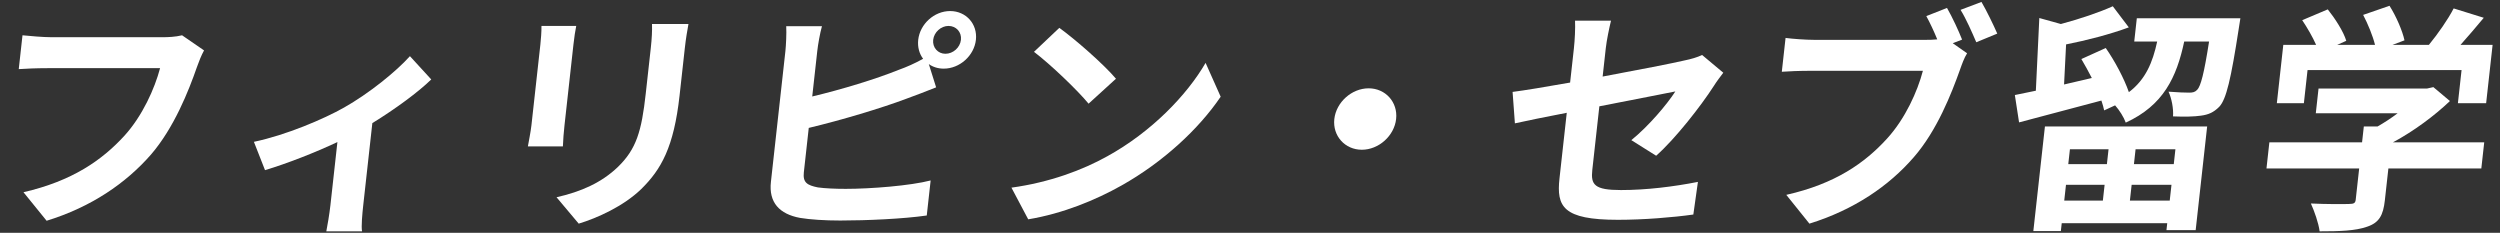
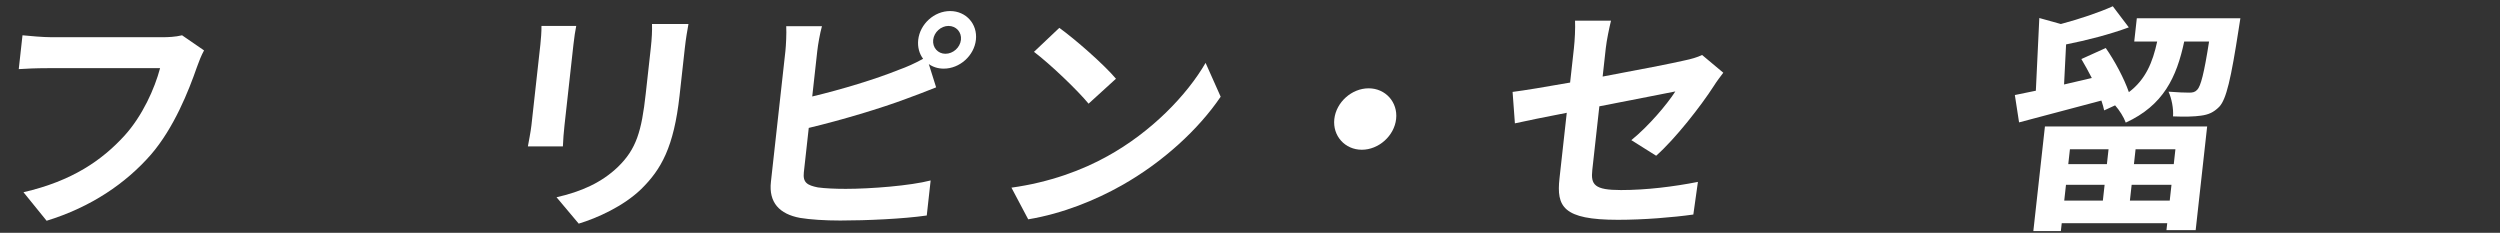
<svg xmlns="http://www.w3.org/2000/svg" width="698" height="65" viewBox="0 0 698 65" fill="none">
  <rect x="0" y="0" width="698" height="65" fill="#333333" stroke="none" />
-   <path d="M644.267 19.567L643.243 28.812H635.694L637.497 12.533H646.663C645.695 10.322 644.165 7.71 642.777 5.633L649.918 2.618C651.988 5.231 654.291 8.781 655.08 11.394L652.527 12.533H663.109C662.455 9.92 661.126 6.705 659.79 4.159L667.15 1.613C668.987 4.494 670.759 8.58 671.338 11.26L667.962 12.533H678.14C680.713 9.384 683.435 5.499 685.064 2.35L693.469 4.963C691.368 7.509 689.049 10.188 686.969 12.533H695.934L694.131 28.812H686.245L687.269 19.567H644.267ZM693.595 39.731L692.787 47.033H666.837L665.85 55.943C665.39 60.097 664.284 62.173 660.855 63.312C657.561 64.451 653.368 64.585 647.638 64.585C647.352 62.307 646.172 58.958 645.197 56.814C649.488 57.015 654.476 57.015 655.831 56.948C657.246 56.948 657.613 56.68 657.717 55.742L658.682 47.033H632.8L633.608 39.731H659.49L659.98 35.31H663.822C665.693 34.238 667.654 32.965 669.42 31.625H646.571L647.335 24.725H677.598L679.395 24.323L684.02 28.209C679.725 32.295 673.993 36.583 668.118 39.731H693.595Z" fill="white" />
  <path d="M588.707 41.674H577.922L577.462 45.828H588.247L588.707 41.674ZM606.917 45.828L607.377 41.674H596.255L595.795 45.828H606.917ZM594.668 56.01H605.789L606.279 51.589H595.157L594.668 56.01ZM576.335 56.01H587.119L587.608 51.589H576.824L576.335 56.01ZM567.709 64.518L570.944 35.31H616.237L613.032 64.25H604.876L605.091 62.308H575.637L575.392 64.518H567.709ZM596.599 5.097H625.515C625.515 5.097 625.225 7.107 625.053 8.045C622.903 21.979 621.591 27.74 619.609 29.817C618.015 31.424 616.533 32.027 614.481 32.295C612.699 32.563 609.861 32.63 606.708 32.496C606.878 30.353 606.321 27.472 605.45 25.596C607.922 25.797 610.139 25.864 611.217 25.864C612.228 25.864 612.85 25.73 613.463 25.06C614.45 24.055 615.383 20.505 616.774 11.595H609.832C607.715 21.577 604.016 29.415 593.507 34.238C592.996 32.764 591.736 30.755 590.536 29.415L587.482 30.822C587.302 30.018 587.068 29.08 586.708 28.075C578.719 30.219 570.252 32.429 563.723 34.171L562.547 26.534C564.269 26.199 566.268 25.797 568.409 25.328L569.377 5.03L575.392 6.705C580.671 5.298 586.203 3.422 589.893 1.747L594.363 7.643C589.093 9.585 582.639 11.26 576.851 12.399L576.286 23.587L584.035 21.778C583.09 19.969 582.084 18.093 581.117 16.485L587.928 13.404C590.486 17.088 593.052 21.912 594.382 25.73C599.089 22.18 601.038 17.356 602.283 11.595H595.88L596.599 5.097Z" fill="white" />
-   <path d="M543.604 2.216C545.074 4.762 546.868 8.647 547.814 11.059L545.209 12.064L549.211 14.878C548.396 16.151 547.709 18.093 547.216 19.5C544.872 26.065 540.823 36.449 534.338 43.885C527.382 51.924 517.683 58.556 505.188 62.442L498.731 54.403C512.418 51.321 520.68 45.493 526.896 38.66C531.96 33.099 535.36 25.529 536.874 19.768H505.533C502.432 19.768 499.25 19.902 497.482 20.036L498.529 10.59C500.454 10.858 504.266 11.126 506.49 11.126H537.697C538.506 11.126 539.651 11.126 540.879 10.992C539.978 8.781 538.89 6.437 537.825 4.494L543.604 2.216ZM553.225 0.542C554.643 2.953 556.617 7.04 557.638 9.384L551.777 11.796C550.598 9.049 548.932 5.231 547.386 2.752L553.225 0.542Z" fill="white" />
  <path d="M435.415 49.78L437.44 31.492C431.308 32.697 425.865 33.769 422.96 34.439L422.314 25.663C425.526 25.261 431.569 24.256 438.375 23.051L439.436 13.471C439.681 11.26 439.857 7.844 439.75 5.767H449.793C449.293 7.844 448.585 11.193 448.333 13.471L447.458 21.376C457.506 19.5 467.15 17.624 470.264 16.887C472.196 16.485 473.866 16.017 475.221 15.347L481.142 20.304C480.432 21.242 479.25 22.783 478.51 23.988C474.928 29.549 467.778 38.727 462.399 43.483L455.467 39.129C460.353 35.176 465.477 29.08 467.757 25.529C465.616 25.998 456.324 27.74 446.538 29.683L444.571 47.435C444.111 51.589 445.161 53.063 452.575 53.063C459.653 53.063 467.238 52.125 474.059 50.785L472.78 59.896C467.097 60.7 458.935 61.37 451.723 61.37C436.355 61.37 434.539 57.685 435.415 49.78Z" fill="white" />
  <path d="M382.12 24.658C386.838 24.658 390.317 28.544 389.797 33.233C389.278 37.923 384.938 41.808 380.22 41.808C375.502 41.808 372.023 37.923 372.542 33.233C373.062 28.544 377.401 24.658 382.12 24.658Z" fill="white" />
  <path d="M295.761 7.777C300.13 10.925 308.121 17.892 311.578 21.979L303.931 28.946C300.842 25.194 293.225 17.892 288.683 14.476L295.761 7.777ZM282.394 52.393C293.072 50.919 302.213 47.502 309.181 43.617C321.456 36.851 331.353 26.601 336.601 17.557L340.812 27.003C334.688 36.047 324.7 45.292 313.129 51.79C305.869 55.877 296.758 59.628 287.077 61.236L282.394 52.393Z" fill="white" />
  <path d="M260.544 11.126C260.306 13.27 261.866 15.012 263.955 15.012C266.112 15.012 268.057 13.27 268.295 11.126C268.532 8.982 266.973 7.241 264.816 7.241C262.726 7.241 260.781 8.982 260.544 11.126ZM256.365 11.126C256.855 6.705 260.827 3.087 265.276 3.087C269.724 3.087 272.963 6.705 272.474 11.126C271.984 15.548 267.944 19.165 263.495 19.165C261.878 19.165 260.447 18.696 259.323 17.892L261.366 24.39C258.619 25.462 255.445 26.735 253.132 27.539C246.027 30.219 234.805 33.568 225.805 35.712L224.433 48.105C224.114 50.986 225.38 51.723 228.346 52.326C230.339 52.594 233.087 52.728 236.12 52.728C243.13 52.728 254.145 51.857 259.835 50.383L258.752 60.164C252.313 61.102 242.016 61.571 234.602 61.571C230.221 61.571 226.206 61.303 223.36 60.834C217.615 59.762 214.601 56.546 215.239 50.785L219.283 14.275C219.446 12.801 219.629 9.317 219.515 7.308H229.49C228.931 9.317 228.387 12.399 228.18 14.275L226.777 26.936C234.946 24.993 244.641 22.046 250.922 19.5C253.167 18.696 255.293 17.758 257.733 16.419C256.676 15.012 256.142 13.136 256.365 11.126Z" fill="white" />
  <path d="M192.217 6.705C191.875 8.58 191.502 10.724 191.206 13.404L189.737 26.668C188.141 41.071 184.62 47.301 179.024 52.795C174.042 57.618 166.668 60.901 161.577 62.441L155.384 55.072C162.227 53.532 167.969 50.986 172.495 46.632C177.702 41.607 179.135 36.583 180.292 26.132L181.702 13.404C181.999 10.724 182.101 8.58 182.04 6.705H192.217ZM160.884 7.241C160.578 8.781 160.348 10.255 160.11 12.399L157.602 35.042C157.417 36.717 157.195 39.329 157.159 40.87H147.386C147.594 39.597 148.153 36.985 148.376 34.975L150.876 12.399C151.017 11.126 151.21 8.781 151.178 7.241H160.884Z" fill="white" />
-   <path d="M70.891 39.598C79.861 37.722 90.401 33.233 96.082 30.018C103.057 26.065 110.533 20.036 114.452 15.682L120.405 22.18C116.852 25.663 110.394 30.42 103.957 34.372L101.412 57.35C101.153 59.695 100.827 63.246 101.083 64.585H91.108C91.391 63.246 91.986 59.695 92.246 57.35L94.205 39.665C87.947 42.612 80.057 45.694 73.992 47.503L70.891 39.598Z" fill="white" />
  <path d="M56.971 14.074C56.216 15.414 55.462 17.356 54.969 18.763C52.692 25.328 48.576 35.712 42.158 43.148C35.134 51.187 25.435 57.819 13.015 61.638L6.551 53.666C20.245 50.517 28.507 44.689 34.716 37.923C39.78 32.362 43.188 24.725 44.694 19.031H13.286C10.252 19.031 7.002 19.165 5.235 19.299L6.281 9.853C8.281 10.054 12.086 10.389 14.31 10.389H45.449C46.797 10.389 48.962 10.322 50.833 9.853L56.971 14.074Z" fill="white" />
</svg>